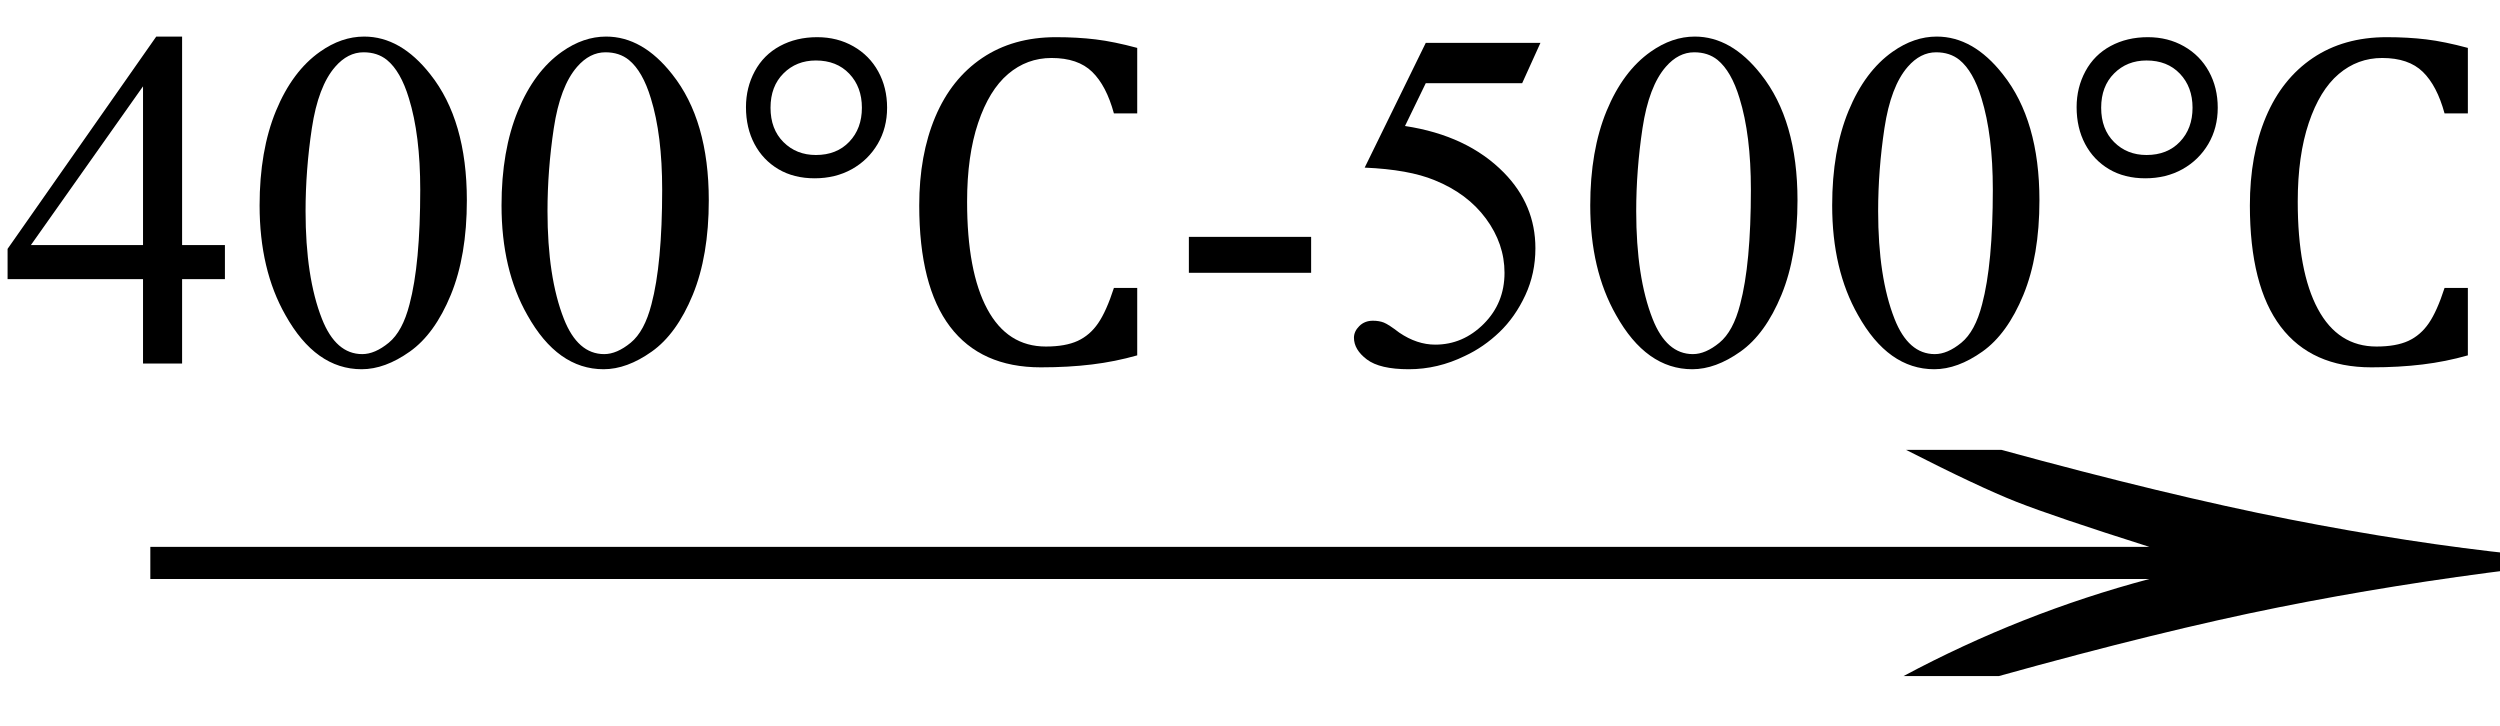
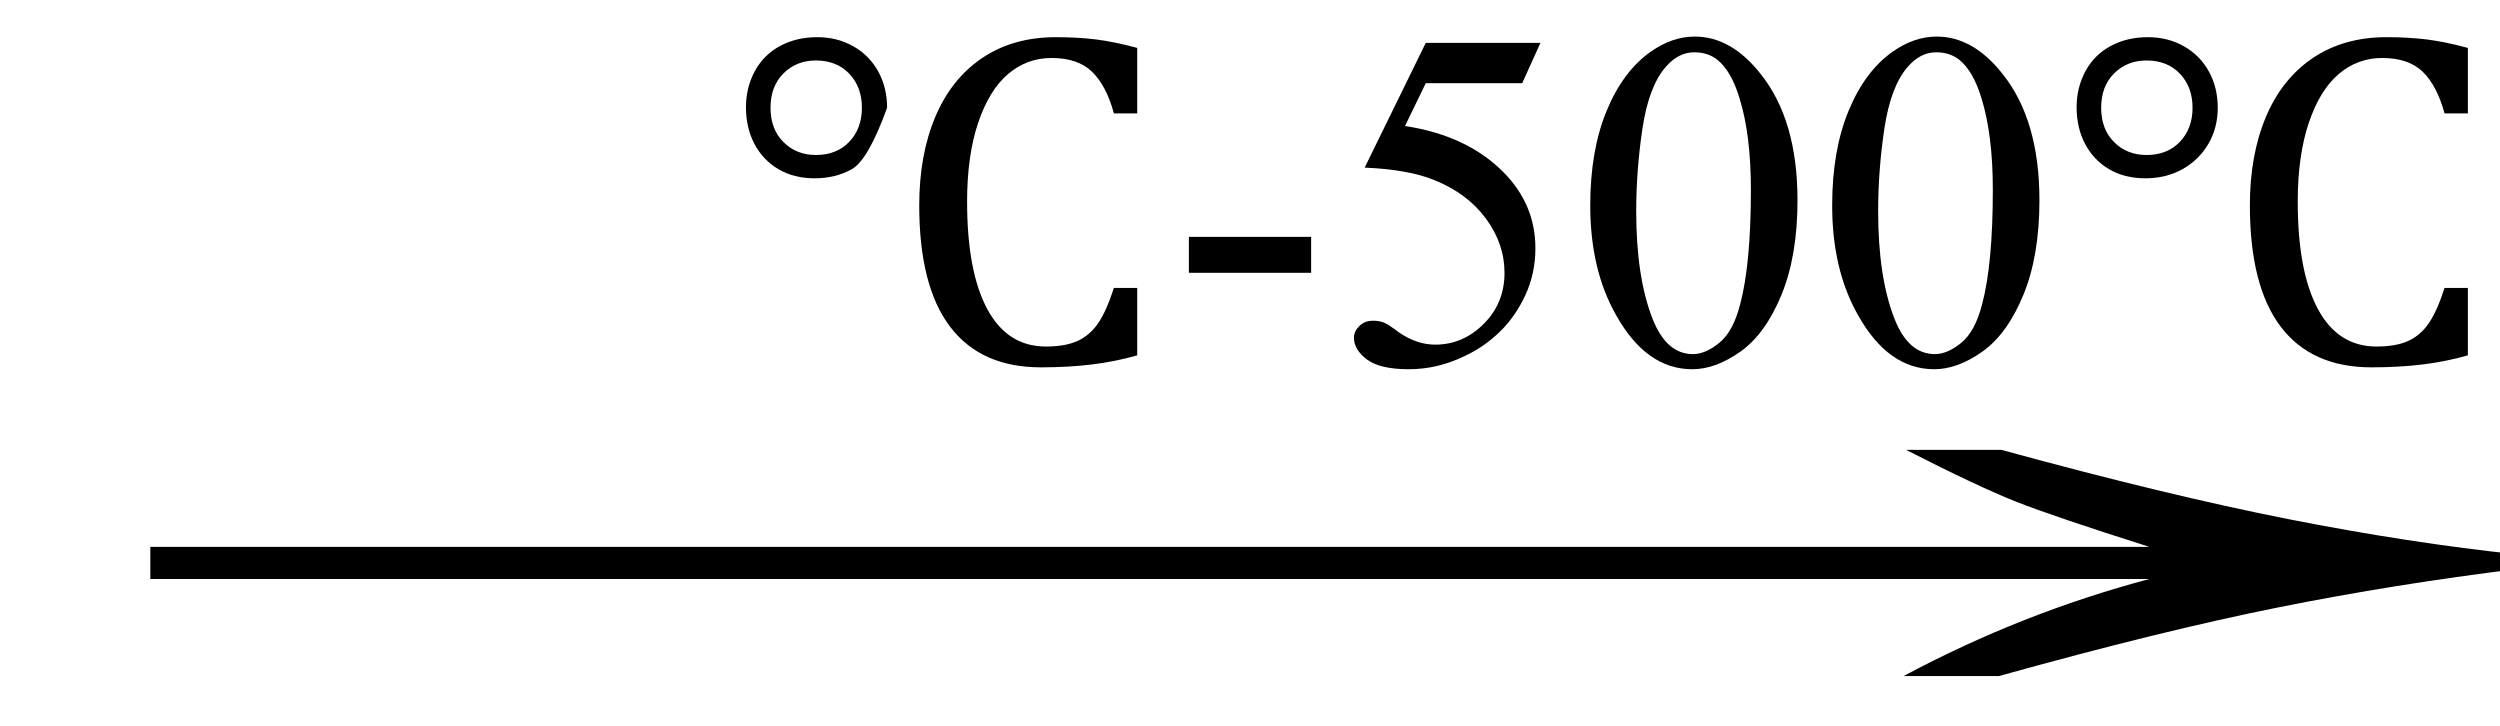
<svg xmlns="http://www.w3.org/2000/svg" stroke-dasharray="none" shape-rendering="auto" font-family="'Dialog'" width="62" text-rendering="auto" fill-opacity="1" contentScriptType="text/ecmascript" color-interpolation="auto" color-rendering="auto" preserveAspectRatio="xMidYMid meet" font-size="12" fill="black" stroke="black" image-rendering="auto" stroke-miterlimit="10" zoomAndPan="magnify" version="1.0" stroke-linecap="square" stroke-linejoin="miter" contentStyleType="text/css" font-style="normal" height="18" stroke-width="1" stroke-dashoffset="0" font-weight="normal" stroke-opacity="1">
  <defs id="genericDefs" />
  <g>
    <g text-rendering="optimizeLegibility" transform="translate(1.24,18) matrix(3.981,0,0,1,0,0)" color-rendering="optimizeQuality" color-interpolation="linearRGB" image-rendering="optimizeQuality">
      <path d="M12.156 -6.844 Q13.188 -5.719 13.945 -5.125 Q14.703 -4.531 15.375 -4.25 L15.375 -3.891 Q14.609 -3.516 13.883 -2.938 Q13.156 -2.359 12.141 -1.234 L11.547 -1.234 Q12.281 -2.797 13.078 -3.641 L0.625 -3.641 L0.625 -4.438 L13.078 -4.438 Q12.484 -5.188 12.25 -5.555 Q12.016 -5.922 11.562 -6.844 L12.156 -6.844 Z" stroke="none" />
    </g>
    <g text-rendering="optimizeLegibility" transform="translate(0,9.016)" color-rendering="optimizeQuality" color-interpolation="linearRGB" image-rendering="optimizeQuality">
-       <path d="M5.578 -2.938 L5.578 -2.094 L4.516 -2.094 L4.516 0 L3.547 0 L3.547 -2.094 L0.188 -2.094 L0.188 -2.844 L3.875 -8.109 L4.516 -8.109 L4.516 -2.938 L5.578 -2.938 ZM3.547 -2.938 L3.547 -6.875 L0.766 -2.938 L3.547 -2.938 ZM6.438 -3.922 Q6.438 -5.281 6.844 -6.266 Q7.25 -7.25 7.938 -7.734 Q8.469 -8.109 9.031 -8.109 Q9.938 -8.109 10.672 -7.172 Q11.578 -6.031 11.578 -4.047 Q11.578 -2.672 11.18 -1.703 Q10.781 -0.734 10.164 -0.297 Q9.547 0.141 8.969 0.141 Q7.828 0.141 7.078 -1.203 Q6.438 -2.328 6.438 -3.922 ZM7.578 -3.781 Q7.578 -2.141 7.984 -1.109 Q8.328 -0.234 8.984 -0.234 Q9.297 -0.234 9.641 -0.516 Q9.984 -0.797 10.156 -1.469 Q10.422 -2.469 10.422 -4.312 Q10.422 -5.672 10.141 -6.578 Q9.938 -7.25 9.594 -7.531 Q9.359 -7.719 9.016 -7.719 Q8.625 -7.719 8.312 -7.359 Q7.891 -6.875 7.734 -5.836 Q7.578 -4.797 7.578 -3.781 ZM12.438 -3.922 Q12.438 -5.281 12.844 -6.266 Q13.25 -7.25 13.938 -7.734 Q14.469 -8.109 15.031 -8.109 Q15.938 -8.109 16.672 -7.172 Q17.578 -6.031 17.578 -4.047 Q17.578 -2.672 17.18 -1.703 Q16.781 -0.734 16.164 -0.297 Q15.547 0.141 14.969 0.141 Q13.828 0.141 13.078 -1.203 Q12.438 -2.328 12.438 -3.922 ZM13.578 -3.781 Q13.578 -2.141 13.984 -1.109 Q14.328 -0.234 14.984 -0.234 Q15.297 -0.234 15.641 -0.516 Q15.984 -0.797 16.156 -1.469 Q16.422 -2.469 16.422 -4.312 Q16.422 -5.672 16.141 -6.578 Q15.938 -7.25 15.594 -7.531 Q15.359 -7.719 15.016 -7.719 Q14.625 -7.719 14.312 -7.359 Q13.891 -6.875 13.734 -5.836 Q13.578 -4.797 13.578 -3.781 Z" stroke="none" />
-       <path d="M20.203 -4.594 Q19.688 -4.594 19.305 -4.82 Q18.922 -5.047 18.711 -5.445 Q18.5 -5.844 18.5 -6.359 Q18.5 -6.844 18.719 -7.25 Q18.938 -7.656 19.344 -7.875 Q19.75 -8.094 20.266 -8.094 Q20.766 -8.094 21.164 -7.867 Q21.562 -7.641 21.781 -7.242 Q22 -6.844 22 -6.344 Q22 -5.844 21.766 -5.445 Q21.531 -5.047 21.125 -4.82 Q20.719 -4.594 20.203 -4.594 ZM20.234 -7.516 Q19.75 -7.516 19.43 -7.195 Q19.109 -6.875 19.109 -6.344 Q19.109 -5.812 19.43 -5.492 Q19.75 -5.172 20.234 -5.172 Q20.75 -5.172 21.062 -5.5 Q21.375 -5.828 21.375 -6.344 Q21.375 -6.859 21.062 -7.188 Q20.75 -7.516 20.234 -7.516 ZM28.203 -7.828 L28.203 -6.203 L27.625 -6.203 Q27.438 -6.891 27.086 -7.234 Q26.734 -7.578 26.078 -7.578 Q25.469 -7.578 25 -7.18 Q24.531 -6.781 24.258 -5.969 Q23.984 -5.156 23.984 -4.016 Q23.984 -2.281 24.484 -1.352 Q24.984 -0.422 25.938 -0.422 Q26.422 -0.422 26.727 -0.562 Q27.031 -0.703 27.234 -1 Q27.438 -1.297 27.625 -1.875 L28.203 -1.875 L28.203 -0.203 Q27.656 -0.047 27.078 0.023 Q26.5 0.094 25.812 0.094 Q24.328 0.094 23.562 -0.914 Q22.797 -1.922 22.797 -3.922 Q22.797 -5.172 23.195 -6.117 Q23.594 -7.062 24.359 -7.578 Q25.125 -8.094 26.188 -8.094 Q26.719 -8.094 27.172 -8.039 Q27.625 -7.984 28.203 -7.828 Z" stroke="none" />
+       <path d="M20.203 -4.594 Q19.688 -4.594 19.305 -4.82 Q18.922 -5.047 18.711 -5.445 Q18.5 -5.844 18.5 -6.359 Q18.5 -6.844 18.719 -7.25 Q18.938 -7.656 19.344 -7.875 Q19.75 -8.094 20.266 -8.094 Q20.766 -8.094 21.164 -7.867 Q21.562 -7.641 21.781 -7.242 Q22 -6.844 22 -6.344 Q21.531 -5.047 21.125 -4.82 Q20.719 -4.594 20.203 -4.594 ZM20.234 -7.516 Q19.75 -7.516 19.43 -7.195 Q19.109 -6.875 19.109 -6.344 Q19.109 -5.812 19.43 -5.492 Q19.75 -5.172 20.234 -5.172 Q20.75 -5.172 21.062 -5.5 Q21.375 -5.828 21.375 -6.344 Q21.375 -6.859 21.062 -7.188 Q20.75 -7.516 20.234 -7.516 ZM28.203 -7.828 L28.203 -6.203 L27.625 -6.203 Q27.438 -6.891 27.086 -7.234 Q26.734 -7.578 26.078 -7.578 Q25.469 -7.578 25 -7.18 Q24.531 -6.781 24.258 -5.969 Q23.984 -5.156 23.984 -4.016 Q23.984 -2.281 24.484 -1.352 Q24.984 -0.422 25.938 -0.422 Q26.422 -0.422 26.727 -0.562 Q27.031 -0.703 27.234 -1 Q27.438 -1.297 27.625 -1.875 L28.203 -1.875 L28.203 -0.203 Q27.656 -0.047 27.078 0.023 Q26.5 0.094 25.812 0.094 Q24.328 0.094 23.562 -0.914 Q22.797 -1.922 22.797 -3.922 Q22.797 -5.172 23.195 -6.117 Q23.594 -7.062 24.359 -7.578 Q25.125 -8.094 26.188 -8.094 Q26.719 -8.094 27.172 -8.039 Q27.625 -7.984 28.203 -7.828 Z" stroke="none" />
      <path d="M29.484 -3.141 L32.516 -3.141 L32.516 -2.25 L29.484 -2.25 L29.484 -3.141 ZM38.203 -7.953 L37.75 -6.953 L35.359 -6.953 L34.844 -5.891 Q36.391 -5.656 37.297 -4.734 Q38.078 -3.938 38.078 -2.859 Q38.078 -2.234 37.828 -1.695 Q37.578 -1.156 37.188 -0.781 Q36.797 -0.406 36.328 -0.188 Q35.656 0.141 34.938 0.141 Q34.219 0.141 33.898 -0.102 Q33.578 -0.344 33.578 -0.641 Q33.578 -0.797 33.711 -0.93 Q33.844 -1.062 34.047 -1.062 Q34.203 -1.062 34.32 -1.016 Q34.438 -0.969 34.703 -0.766 Q35.141 -0.469 35.594 -0.469 Q36.281 -0.469 36.797 -0.984 Q37.312 -1.5 37.312 -2.25 Q37.312 -2.969 36.852 -3.594 Q36.391 -4.219 35.578 -4.547 Q34.938 -4.812 33.844 -4.859 L35.359 -7.953 L38.203 -7.953 ZM39.438 -3.922 Q39.438 -5.281 39.844 -6.266 Q40.25 -7.25 40.938 -7.734 Q41.469 -8.109 42.031 -8.109 Q42.938 -8.109 43.672 -7.172 Q44.578 -6.031 44.578 -4.047 Q44.578 -2.672 44.18 -1.703 Q43.781 -0.734 43.164 -0.297 Q42.547 0.141 41.969 0.141 Q40.828 0.141 40.078 -1.203 Q39.438 -2.328 39.438 -3.922 ZM40.578 -3.781 Q40.578 -2.141 40.984 -1.109 Q41.328 -0.234 41.984 -0.234 Q42.297 -0.234 42.641 -0.516 Q42.984 -0.797 43.156 -1.469 Q43.422 -2.469 43.422 -4.312 Q43.422 -5.672 43.141 -6.578 Q42.938 -7.25 42.594 -7.531 Q42.359 -7.719 42.016 -7.719 Q41.625 -7.719 41.312 -7.359 Q40.891 -6.875 40.734 -5.836 Q40.578 -4.797 40.578 -3.781 ZM45.438 -3.922 Q45.438 -5.281 45.844 -6.266 Q46.25 -7.25 46.938 -7.734 Q47.469 -8.109 48.031 -8.109 Q48.938 -8.109 49.672 -7.172 Q50.578 -6.031 50.578 -4.047 Q50.578 -2.672 50.18 -1.703 Q49.781 -0.734 49.164 -0.297 Q48.547 0.141 47.969 0.141 Q46.828 0.141 46.078 -1.203 Q45.438 -2.328 45.438 -3.922 ZM46.578 -3.781 Q46.578 -2.141 46.984 -1.109 Q47.328 -0.234 47.984 -0.234 Q48.297 -0.234 48.641 -0.516 Q48.984 -0.797 49.156 -1.469 Q49.422 -2.469 49.422 -4.312 Q49.422 -5.672 49.141 -6.578 Q48.938 -7.25 48.594 -7.531 Q48.359 -7.719 48.016 -7.719 Q47.625 -7.719 47.312 -7.359 Q46.891 -6.875 46.734 -5.836 Q46.578 -4.797 46.578 -3.781 Z" stroke="none" />
      <path d="M53.203 -4.594 Q52.688 -4.594 52.305 -4.82 Q51.922 -5.047 51.711 -5.445 Q51.5 -5.844 51.5 -6.359 Q51.5 -6.844 51.719 -7.25 Q51.938 -7.656 52.344 -7.875 Q52.75 -8.094 53.266 -8.094 Q53.766 -8.094 54.164 -7.867 Q54.562 -7.641 54.781 -7.242 Q55 -6.844 55 -6.344 Q55 -5.844 54.766 -5.445 Q54.531 -5.047 54.125 -4.82 Q53.719 -4.594 53.203 -4.594 ZM53.234 -7.516 Q52.75 -7.516 52.43 -7.195 Q52.109 -6.875 52.109 -6.344 Q52.109 -5.812 52.43 -5.492 Q52.75 -5.172 53.234 -5.172 Q53.75 -5.172 54.062 -5.5 Q54.375 -5.828 54.375 -6.344 Q54.375 -6.859 54.062 -7.188 Q53.75 -7.516 53.234 -7.516 ZM61.203 -7.828 L61.203 -6.203 L60.625 -6.203 Q60.438 -6.891 60.086 -7.234 Q59.734 -7.578 59.078 -7.578 Q58.469 -7.578 58 -7.18 Q57.531 -6.781 57.258 -5.969 Q56.984 -5.156 56.984 -4.016 Q56.984 -2.281 57.484 -1.352 Q57.984 -0.422 58.938 -0.422 Q59.422 -0.422 59.727 -0.562 Q60.031 -0.703 60.234 -1 Q60.438 -1.297 60.625 -1.875 L61.203 -1.875 L61.203 -0.203 Q60.656 -0.047 60.078 0.023 Q59.5 0.094 58.812 0.094 Q57.328 0.094 56.562 -0.914 Q55.797 -1.922 55.797 -3.922 Q55.797 -5.172 56.195 -6.117 Q56.594 -7.062 57.359 -7.578 Q58.125 -8.094 59.188 -8.094 Q59.719 -8.094 60.172 -8.039 Q60.625 -7.984 61.203 -7.828 Z" stroke="none" />
    </g>
  </g>
</svg>